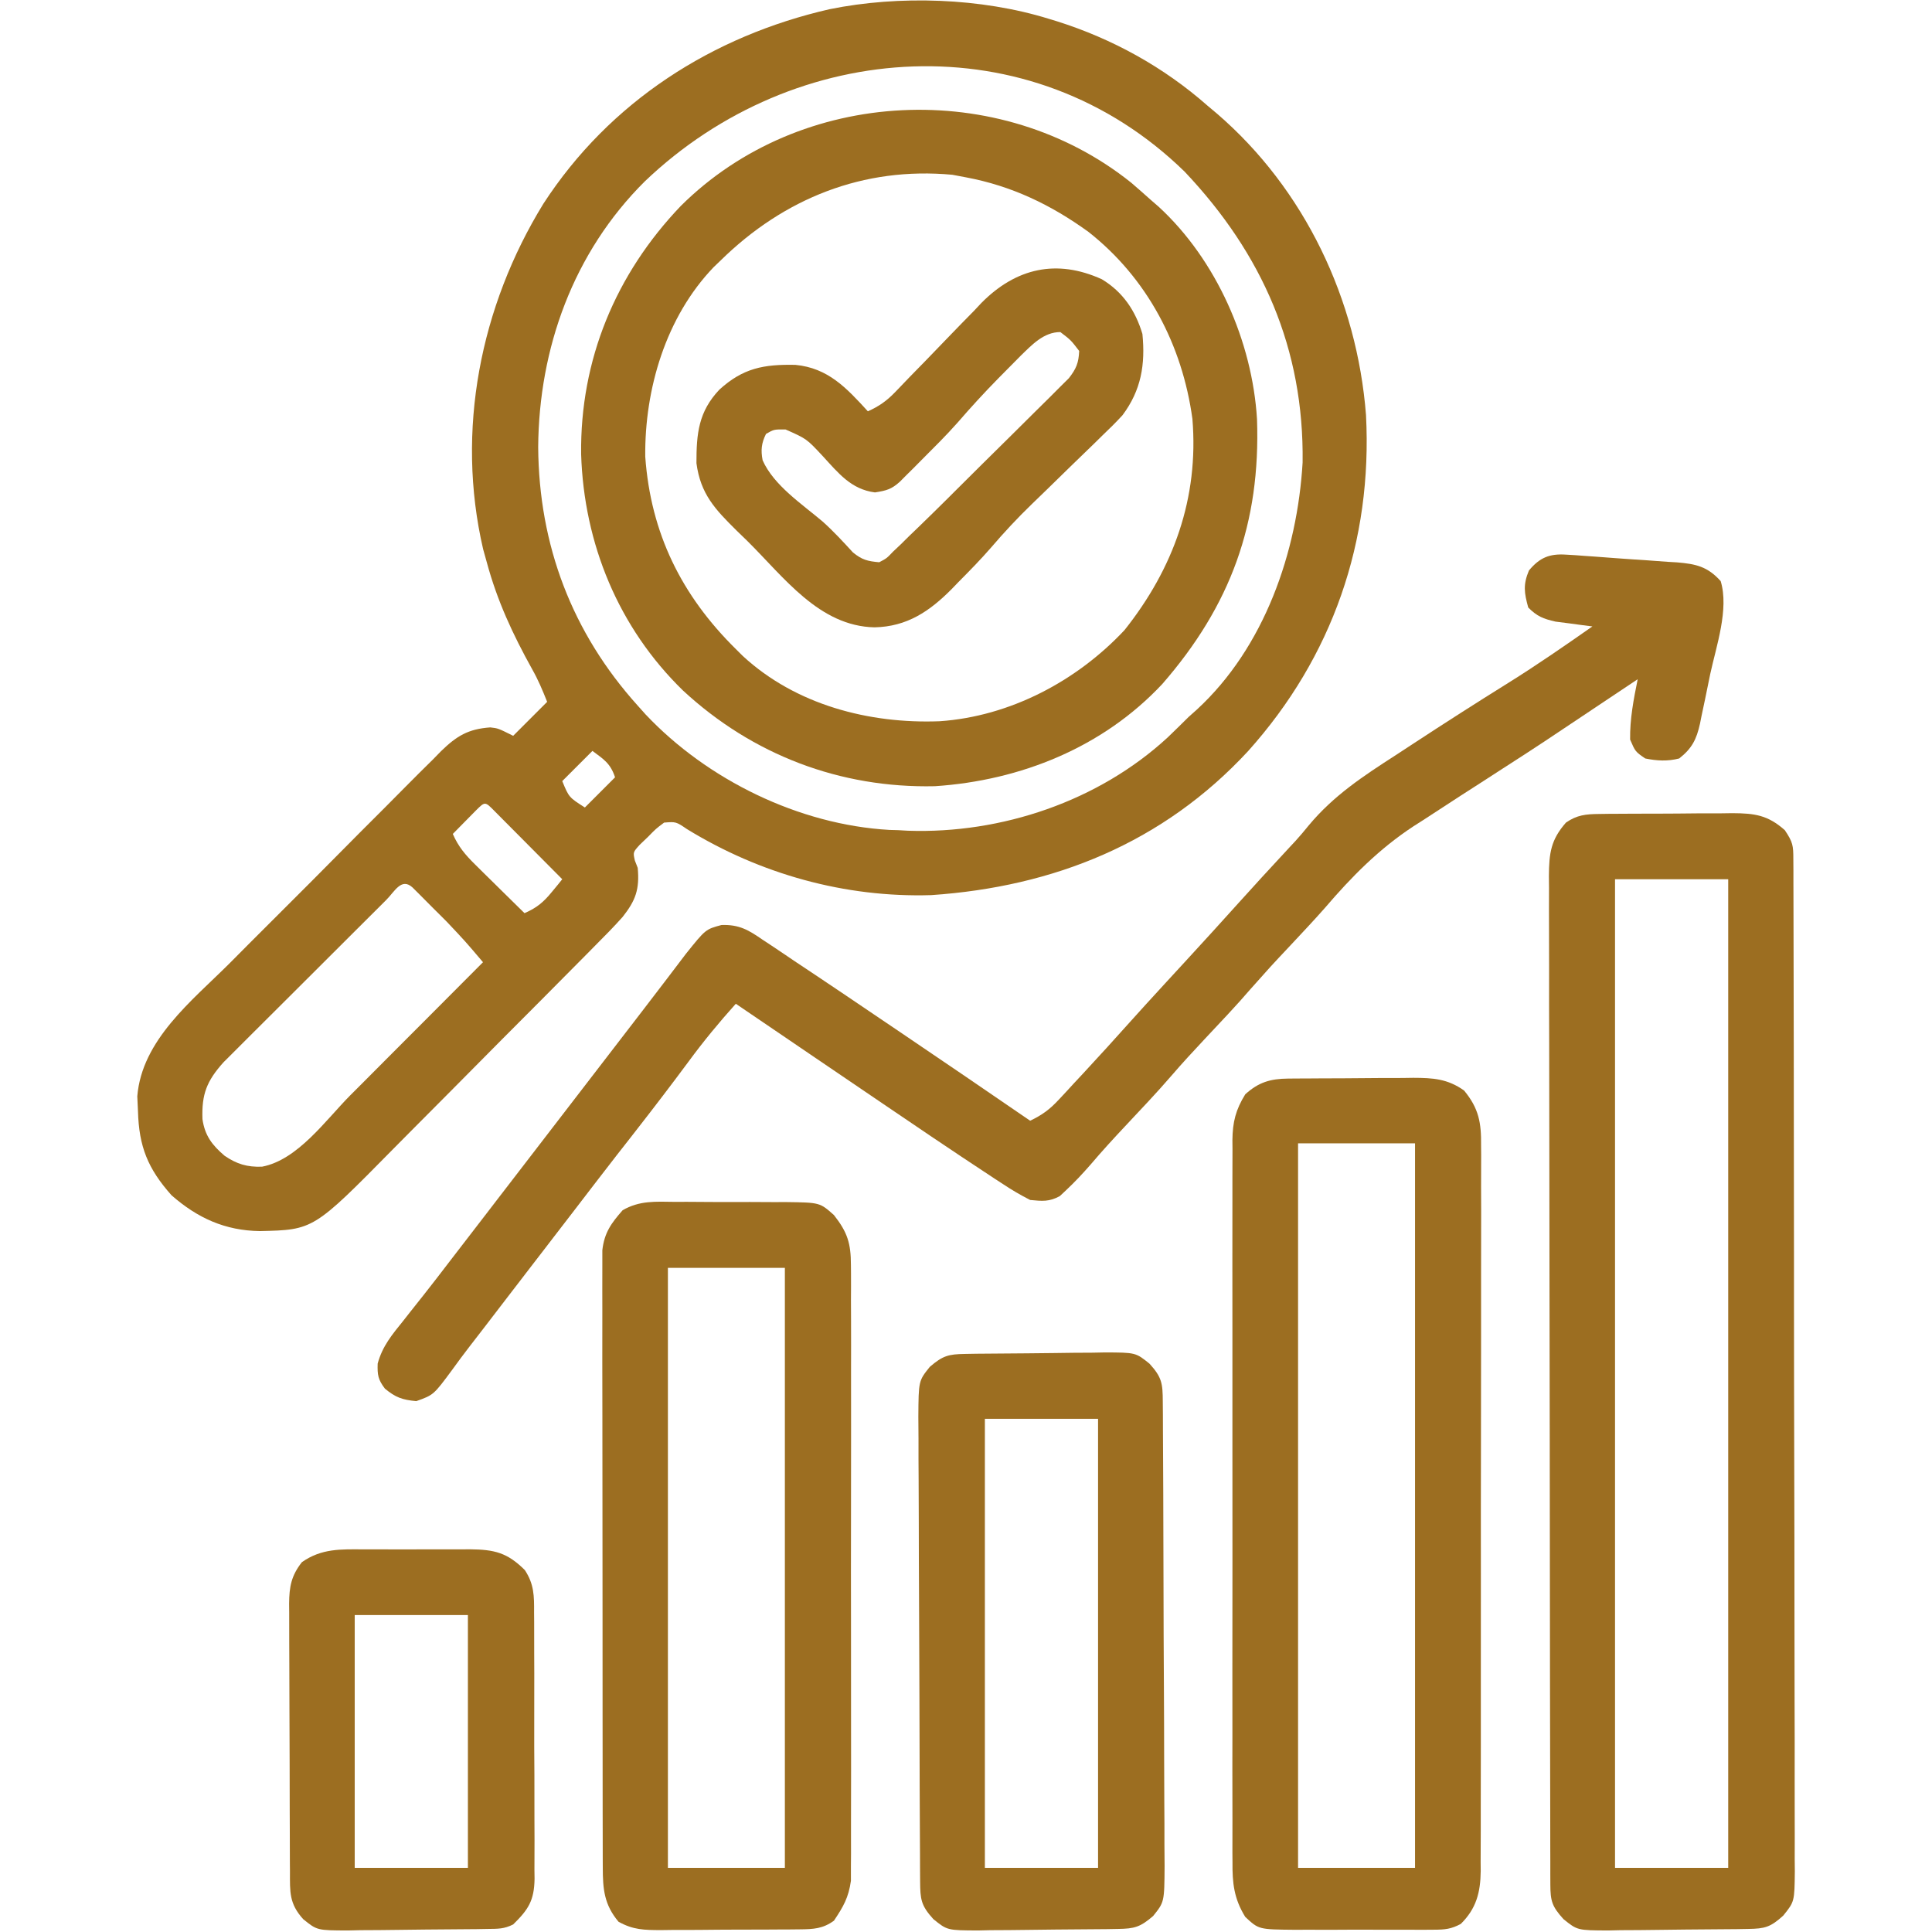
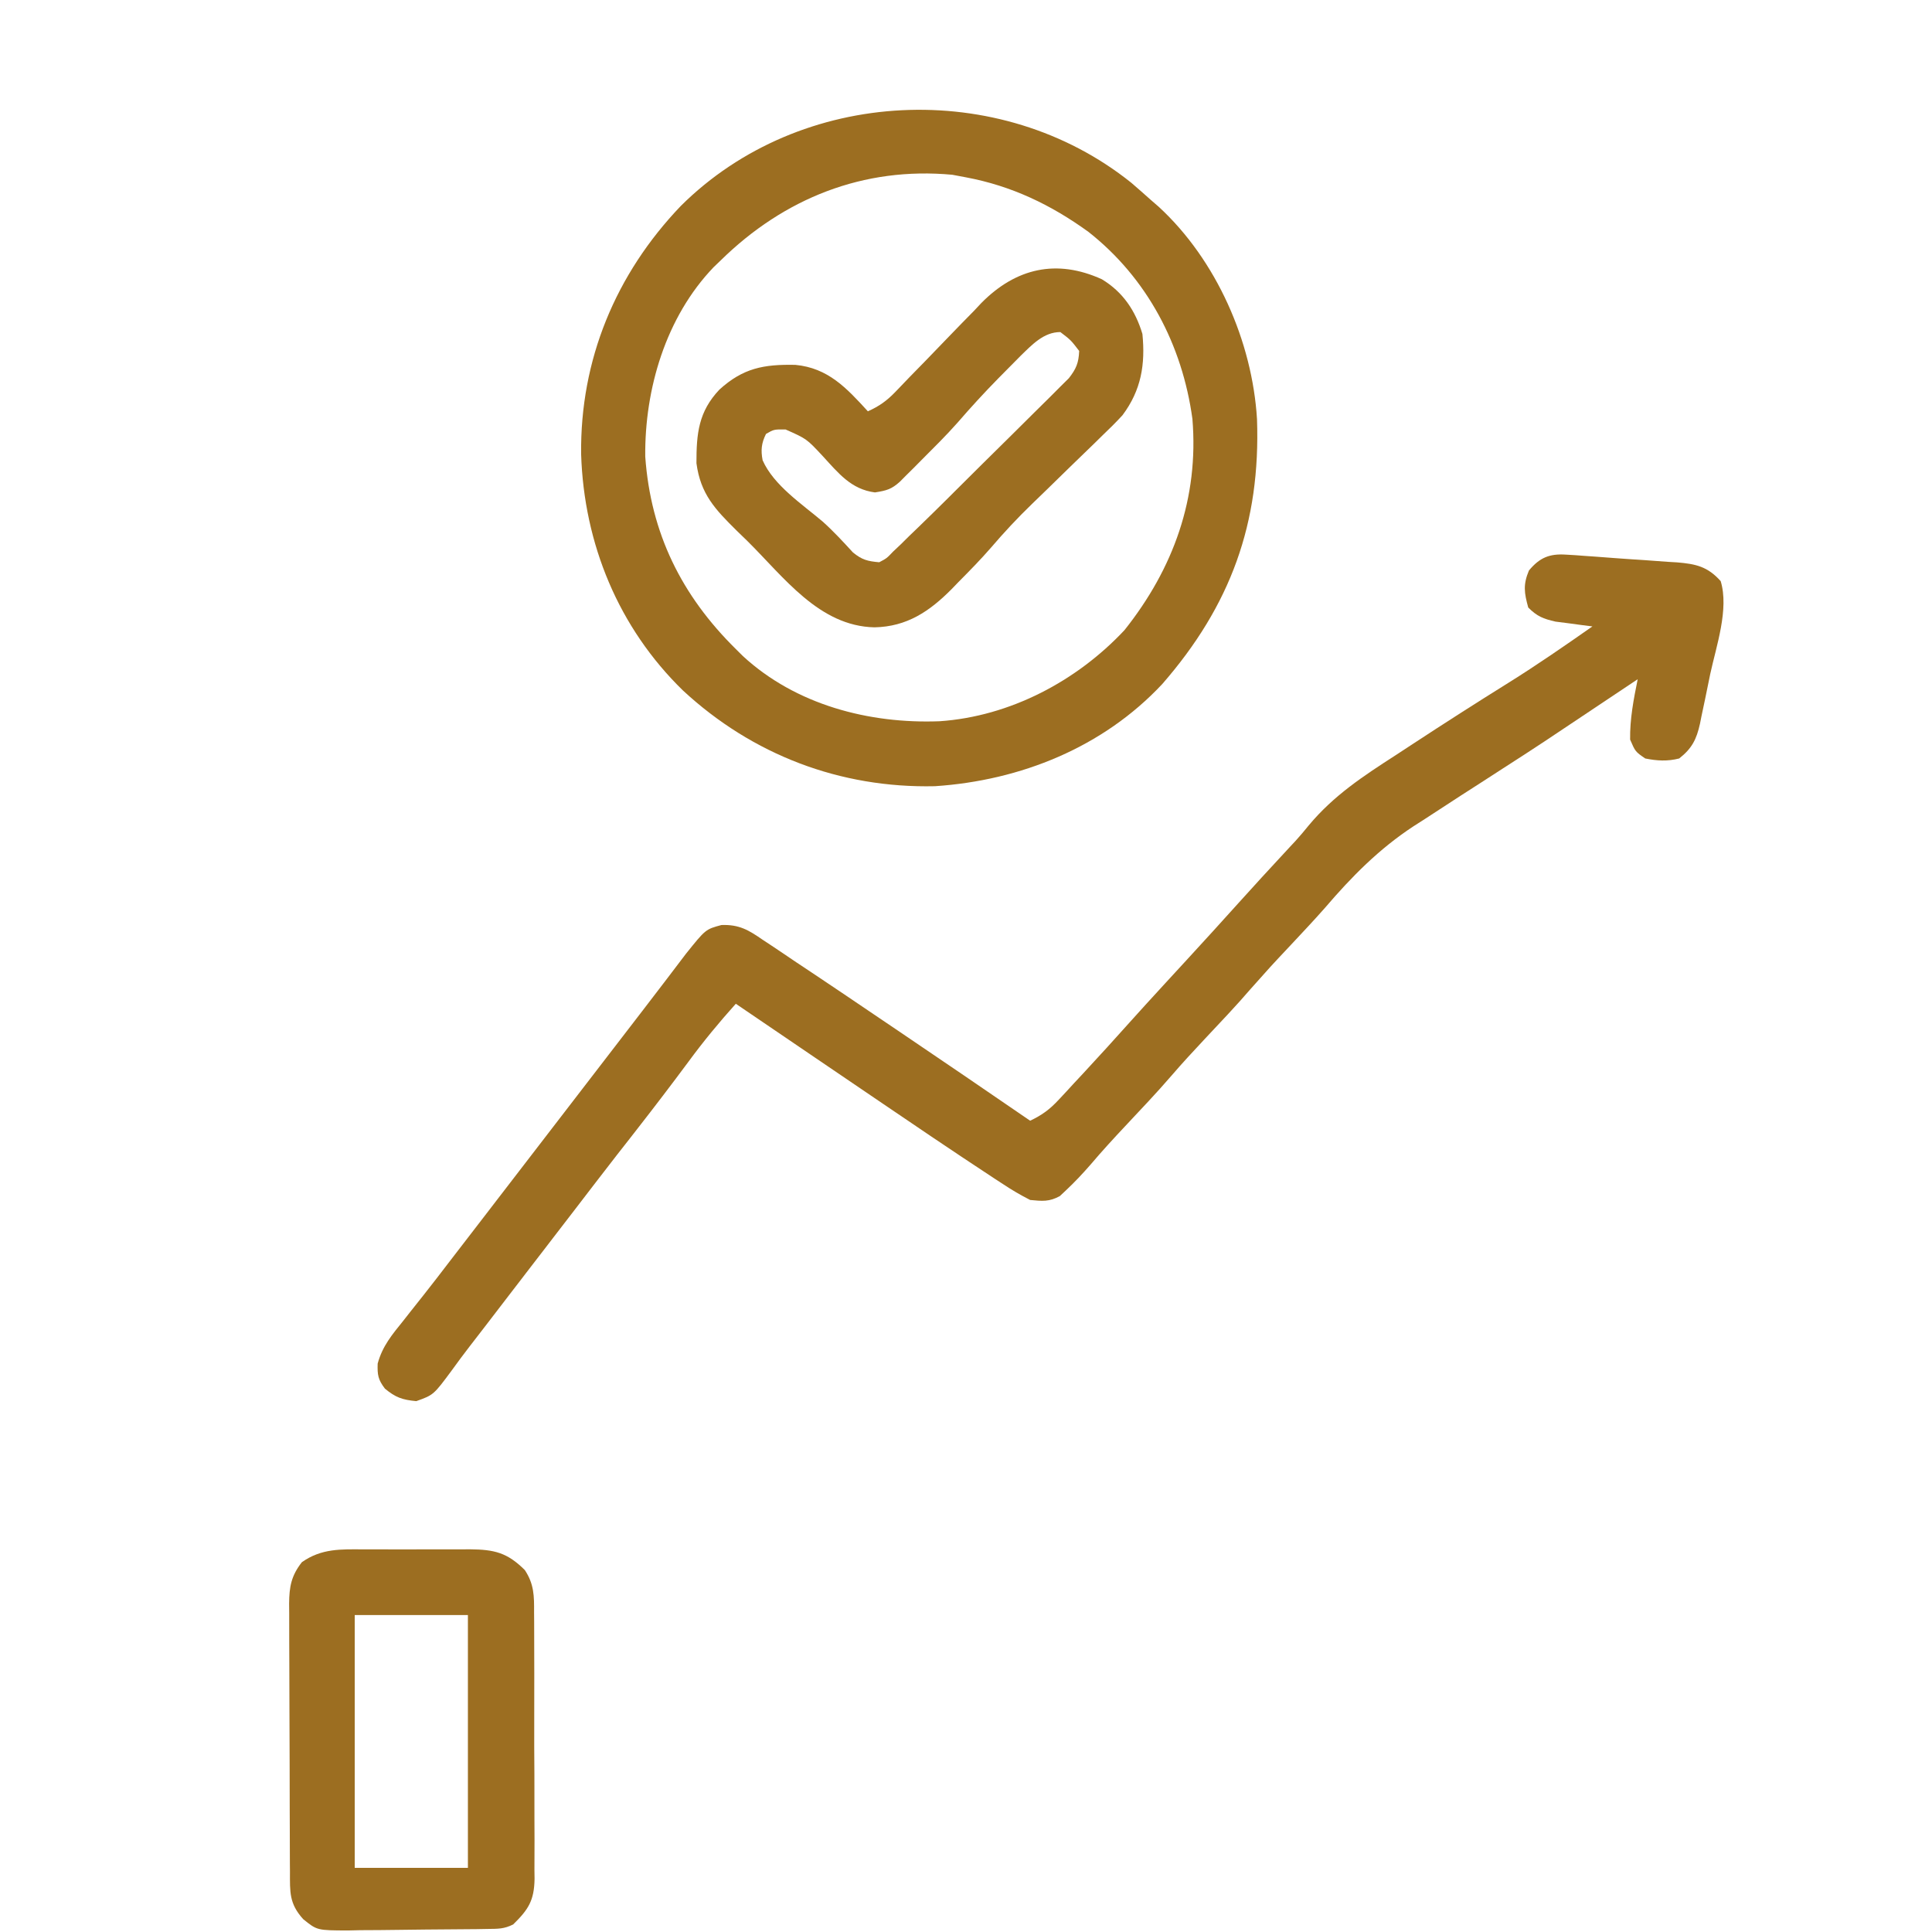
<svg xmlns="http://www.w3.org/2000/svg" width="48" height="48" viewBox="0 0 48 48" fill="none">
-   <path d="M26.063 0.469C26.127 0.488 26.191 0.508 26.257 0.528C27.64 0.965 28.912 1.666 30 2.625C30.115 2.721 30.115 2.721 30.232 2.82C32.419 4.702 33.715 7.447 33.938 10.312C34.101 13.446 33.106 16.323 31.008 18.662C28.895 20.945 26.182 22.032 23.136 22.239C20.992 22.305 18.886 21.715 17.068 20.599C16.795 20.414 16.795 20.414 16.5 20.437C16.297 20.589 16.297 20.589 16.102 20.789C16.034 20.854 15.965 20.919 15.895 20.987C15.726 21.173 15.726 21.173 15.773 21.38C15.796 21.44 15.82 21.5 15.844 21.562C15.893 22.094 15.792 22.373 15.469 22.781C15.251 23.026 15.021 23.258 14.79 23.49C14.688 23.593 14.688 23.593 14.585 23.698C14.361 23.924 14.137 24.15 13.913 24.375C13.757 24.532 13.6 24.69 13.444 24.848C13.116 25.178 12.787 25.507 12.458 25.837C12.039 26.257 11.621 26.68 11.204 27.102C10.881 27.428 10.557 27.753 10.233 28.078C10.078 28.233 9.924 28.388 9.771 28.544C7.789 30.556 7.789 30.556 6.457 30.586C5.591 30.574 4.906 30.262 4.26 29.695C3.674 29.035 3.452 28.488 3.428 27.609C3.422 27.486 3.417 27.364 3.411 27.237C3.525 25.836 4.771 24.863 5.697 23.94C5.863 23.774 6.028 23.608 6.193 23.441C6.538 23.094 6.885 22.748 7.232 22.403C7.587 22.049 7.942 21.694 8.294 21.337C8.722 20.904 9.151 20.473 9.582 20.044C9.745 19.88 9.908 19.716 10.07 19.552C10.297 19.322 10.526 19.095 10.756 18.869C10.822 18.801 10.889 18.733 10.957 18.663C11.348 18.283 11.633 18.111 12.181 18.072C12.375 18.094 12.375 18.094 12.75 18.281C13.029 18.003 13.307 17.724 13.594 17.437C13.476 17.142 13.373 16.894 13.22 16.624C12.739 15.758 12.353 14.929 12.094 13.969C12.064 13.861 12.034 13.754 12.003 13.643C11.32 10.697 11.932 7.612 13.5 5.062C15.145 2.528 17.696 0.894 20.613 0.228C22.341 -0.122 24.378 -0.054 26.063 0.469ZM16.018 4.508C14.245 6.27 13.389 8.65 13.371 11.109C13.389 13.545 14.21 15.717 15.844 17.531C15.908 17.603 15.973 17.675 16.039 17.749C17.573 19.375 19.853 20.492 22.099 20.619C22.169 20.621 22.24 20.623 22.313 20.625C22.393 20.63 22.473 20.634 22.556 20.639C24.883 20.719 27.292 19.906 29.01 18.322C29.186 18.154 29.358 17.983 29.531 17.812C29.632 17.722 29.632 17.722 29.735 17.63C31.413 16.085 32.231 13.722 32.363 11.491C32.401 8.669 31.365 6.307 29.432 4.265C25.612 0.535 19.747 0.943 16.018 4.508ZM14.719 18.656C14.471 18.904 14.224 19.151 13.969 19.406C14.135 19.809 14.135 19.809 14.531 20.062C14.779 19.815 15.026 19.567 15.281 19.312C15.166 18.967 15.006 18.869 14.719 18.656ZM11.827 20.133C11.724 20.237 11.724 20.237 11.619 20.344C11.516 20.448 11.516 20.448 11.411 20.555C11.331 20.636 11.331 20.636 11.25 20.719C11.387 21.034 11.56 21.238 11.805 21.479C11.912 21.585 11.912 21.585 12.021 21.693C12.095 21.766 12.169 21.839 12.246 21.914C12.321 21.988 12.397 22.063 12.474 22.139C12.659 22.322 12.845 22.505 13.031 22.687C13.332 22.558 13.505 22.413 13.711 22.16C13.76 22.101 13.809 22.042 13.859 21.981C13.895 21.935 13.931 21.89 13.969 21.844C13.704 21.576 13.438 21.309 13.173 21.043C13.082 20.952 12.992 20.861 12.902 20.77C12.773 20.639 12.643 20.509 12.513 20.379C12.435 20.3 12.357 20.222 12.277 20.141C12.05 19.912 12.05 19.912 11.827 20.133ZM9.595 22.36C9.55 22.405 9.504 22.45 9.458 22.497C9.307 22.646 9.157 22.796 9.007 22.946C8.902 23.05 8.798 23.154 8.694 23.258C8.475 23.477 8.256 23.695 8.037 23.914C7.757 24.194 7.476 24.474 7.196 24.753C6.98 24.968 6.764 25.183 6.549 25.398C6.446 25.501 6.342 25.604 6.239 25.707C6.094 25.852 5.949 25.996 5.805 26.141C5.722 26.224 5.64 26.306 5.555 26.39C5.136 26.856 5.008 27.186 5.03 27.803C5.088 28.212 5.27 28.45 5.579 28.714C5.883 28.922 6.141 28.999 6.51 28.986C7.4 28.817 8.092 27.826 8.704 27.211C8.8 27.115 8.895 27.02 8.991 26.924C9.24 26.674 9.489 26.424 9.738 26.174C9.993 25.919 10.248 25.663 10.504 25.407C11.003 24.907 11.502 24.407 12 23.906C11.563 23.39 11.563 23.39 11.099 22.899C11.042 22.842 10.985 22.785 10.926 22.726C10.869 22.669 10.811 22.611 10.752 22.553C10.663 22.463 10.663 22.463 10.572 22.372C10.488 22.288 10.488 22.288 10.402 22.201C10.351 22.151 10.3 22.1 10.247 22.047C9.971 21.798 9.807 22.149 9.595 22.36Z" fill="#9C6E21" />
-   <path d="M39.728 20.223C39.816 20.221 39.904 20.22 39.995 20.219C40.09 20.219 40.185 20.219 40.282 20.218C40.429 20.218 40.429 20.218 40.579 20.216C40.786 20.216 40.994 20.215 41.201 20.215C41.517 20.215 41.834 20.211 42.15 20.208C42.352 20.207 42.553 20.207 42.755 20.207C42.849 20.205 42.944 20.204 43.041 20.203C43.599 20.206 43.92 20.251 44.343 20.625C44.544 20.926 44.555 21.004 44.555 21.351C44.556 21.443 44.557 21.535 44.557 21.629C44.557 21.731 44.557 21.832 44.557 21.936C44.557 22.044 44.558 22.151 44.558 22.262C44.559 22.561 44.56 22.859 44.56 23.158C44.56 23.48 44.561 23.802 44.562 24.123C44.564 24.828 44.565 25.532 44.566 26.236C44.566 26.675 44.566 27.115 44.567 27.554C44.569 28.771 44.57 29.988 44.571 31.204C44.571 31.321 44.571 31.321 44.571 31.441C44.571 31.598 44.571 31.756 44.571 31.914C44.571 32.032 44.571 32.032 44.571 32.152C44.571 32.23 44.571 32.309 44.571 32.39C44.571 33.661 44.574 34.933 44.577 36.205C44.581 37.51 44.583 38.816 44.583 40.121C44.583 40.854 44.584 41.587 44.586 42.32C44.589 42.944 44.589 43.569 44.588 44.193C44.587 44.511 44.587 44.83 44.589 45.148C44.591 45.494 44.59 45.839 44.589 46.184C44.59 46.285 44.591 46.385 44.592 46.489C44.584 47.245 44.584 47.245 44.305 47.592C43.988 47.88 43.849 47.918 43.432 47.924C43.294 47.926 43.294 47.926 43.153 47.929C42.732 47.933 42.31 47.937 41.889 47.939C41.667 47.941 41.444 47.943 41.222 47.947C40.902 47.952 40.581 47.954 40.261 47.955C40.162 47.957 40.063 47.959 39.961 47.962C39.19 47.959 39.19 47.959 38.845 47.681C38.559 47.365 38.519 47.231 38.518 46.819C38.518 46.727 38.518 46.636 38.517 46.541C38.517 46.44 38.517 46.339 38.517 46.235C38.517 46.128 38.517 46.021 38.516 45.91C38.515 45.613 38.515 45.315 38.515 45.017C38.514 44.696 38.513 44.376 38.513 44.055C38.511 43.279 38.51 42.504 38.509 41.729C38.508 41.364 38.508 40.999 38.508 40.634C38.506 39.422 38.505 38.209 38.504 36.996C38.504 36.681 38.504 36.366 38.503 36.051C38.503 35.973 38.503 35.895 38.503 35.814C38.502 34.547 38.5 33.279 38.497 32.011C38.494 30.71 38.492 29.409 38.492 28.107C38.492 27.377 38.491 26.646 38.489 25.915C38.486 25.293 38.486 24.671 38.487 24.048C38.487 23.731 38.487 23.413 38.485 23.096C38.483 22.751 38.484 22.407 38.485 22.063C38.484 21.962 38.483 21.862 38.482 21.759C38.487 21.195 38.529 20.866 38.906 20.437C39.178 20.248 39.401 20.226 39.728 20.223ZM40.125 21.844C40.125 29.949 40.125 38.055 40.125 46.406C41.053 46.406 41.981 46.406 42.937 46.406C42.937 38.301 42.937 30.195 42.937 21.844C42.009 21.844 41.081 21.844 40.125 21.844Z" fill="#9C6E21" />
  <path d="M38.911 13.78C38.984 13.784 39.058 13.789 39.133 13.793C39.212 13.799 39.291 13.805 39.372 13.811C39.494 13.82 39.494 13.82 39.619 13.828C39.791 13.841 39.964 13.854 40.136 13.867C40.399 13.887 40.662 13.904 40.925 13.921C41.093 13.933 41.261 13.945 41.428 13.958C41.507 13.963 41.585 13.967 41.666 13.972C42.13 14.011 42.425 14.074 42.75 14.438C42.961 15.133 42.641 16.049 42.49 16.747C42.445 16.958 42.403 17.17 42.36 17.382C42.331 17.517 42.303 17.653 42.274 17.788C42.262 17.851 42.249 17.914 42.236 17.979C42.149 18.371 42.036 18.595 41.719 18.844C41.429 18.918 41.167 18.903 40.875 18.844C40.629 18.674 40.629 18.674 40.5 18.375C40.492 17.864 40.587 17.374 40.688 16.875C40.619 16.921 40.551 16.967 40.48 17.014C38.204 18.536 38.204 18.536 37.342 19.09C37.155 19.211 36.968 19.332 36.781 19.453C36.618 19.558 36.455 19.663 36.292 19.767C35.993 19.96 35.695 20.155 35.397 20.35C35.303 20.409 35.21 20.469 35.114 20.531C34.259 21.093 33.579 21.783 32.917 22.557C32.639 22.872 32.35 23.178 32.063 23.485C31.563 24.017 31.563 24.017 31.078 24.563C30.705 24.997 30.309 25.411 29.917 25.829C29.643 26.122 29.371 26.415 29.11 26.719C28.736 27.153 28.341 27.567 27.95 27.984C27.66 28.293 27.374 28.605 27.1 28.928C26.902 29.155 26.699 29.372 26.479 29.578C26.43 29.624 26.382 29.669 26.332 29.716C26.069 29.861 25.893 29.842 25.594 29.813C25.351 29.689 25.139 29.565 24.914 29.415C24.849 29.372 24.784 29.331 24.717 29.287C24.508 29.151 24.301 29.014 24.094 28.875C24.026 28.83 23.959 28.785 23.889 28.739C23.395 28.411 22.903 28.078 22.412 27.744C22.261 27.642 22.109 27.539 21.957 27.436C21.583 27.182 21.209 26.928 20.835 26.674C20.636 26.539 20.437 26.403 20.237 26.268C19.585 25.825 18.933 25.382 18.281 24.938C17.865 25.402 17.473 25.876 17.104 26.379C16.687 26.941 16.263 27.497 15.832 28.049C15.777 28.12 15.721 28.191 15.664 28.265C15.556 28.403 15.447 28.542 15.338 28.681C14.973 29.15 14.612 29.622 14.25 30.094C14.094 30.297 13.938 30.5 13.781 30.703C13.703 30.805 13.625 30.906 13.547 31.008C13.391 31.211 13.235 31.414 13.078 31.617C13.04 31.668 13.001 31.718 12.961 31.77C12.883 31.871 12.805 31.972 12.727 32.074C12.489 32.383 12.251 32.693 12.014 33.003C11.897 33.156 11.779 33.308 11.661 33.46C11.516 33.648 11.374 33.839 11.235 34.032C10.773 34.657 10.773 34.657 10.342 34.811C9.996 34.778 9.829 34.721 9.563 34.5C9.393 34.276 9.374 34.16 9.383 33.878C9.502 33.44 9.743 33.157 10.025 32.807C10.081 32.737 10.136 32.667 10.192 32.594C10.304 32.452 10.416 32.31 10.529 32.169C10.747 31.893 10.961 31.615 11.174 31.336C11.324 31.141 11.475 30.945 11.625 30.75C11.781 30.547 11.938 30.344 12.094 30.141C12.172 30.039 12.25 29.938 12.328 29.836C12.386 29.761 12.386 29.761 12.445 29.684C14.027 27.627 14.027 27.627 15.61 25.57C15.648 25.52 15.687 25.47 15.727 25.418C15.804 25.317 15.882 25.216 15.96 25.115C16.163 24.852 16.365 24.587 16.567 24.322C16.63 24.24 16.63 24.24 16.693 24.156C16.81 24.003 16.925 23.851 17.041 23.698C17.53 23.088 17.53 23.088 17.924 22.982C18.365 22.966 18.598 23.106 18.948 23.348C19.043 23.411 19.043 23.411 19.141 23.475C19.356 23.617 19.568 23.762 19.781 23.906C19.938 24.011 20.095 24.115 20.252 24.219C20.763 24.56 21.271 24.904 21.779 25.248C21.952 25.365 22.124 25.481 22.296 25.597C23.398 26.342 24.497 27.091 25.594 27.844C25.89 27.703 26.08 27.564 26.304 27.322C26.366 27.256 26.428 27.189 26.492 27.121C26.557 27.05 26.622 26.979 26.689 26.906C26.757 26.834 26.824 26.762 26.894 26.687C27.304 26.244 27.711 25.799 28.113 25.348C28.346 25.088 28.581 24.831 28.817 24.574C28.86 24.527 28.903 24.48 28.947 24.432C29.124 24.24 29.3 24.048 29.477 23.856C29.917 23.376 30.357 22.897 30.791 22.412C31.161 22 31.536 21.593 31.913 21.187C31.956 21.14 32 21.093 32.045 21.044C32.092 20.994 32.139 20.943 32.188 20.891C32.301 20.767 32.409 20.638 32.514 20.508C33.134 19.764 33.87 19.281 34.676 18.762C34.815 18.671 34.955 18.579 35.094 18.488C35.883 17.971 36.677 17.462 37.477 16.964C38.188 16.52 38.876 16.044 39.563 15.563C39.437 15.547 39.437 15.547 39.309 15.531C39.145 15.509 39.145 15.509 38.977 15.486C38.868 15.472 38.759 15.458 38.647 15.444C38.341 15.374 38.189 15.314 37.969 15.094C37.868 14.73 37.838 14.525 37.986 14.174C38.252 13.853 38.498 13.752 38.911 13.78Z" fill="#9C6E21" />
  <path d="M28.107 4.541C28.271 4.682 28.433 4.825 28.594 4.969C28.659 5.025 28.724 5.082 28.791 5.14C30.223 6.46 31.113 8.486 31.23 10.414C31.321 12.995 30.576 15.044 28.876 16.995C27.404 18.569 25.356 19.392 23.228 19.533C20.877 19.586 18.696 18.756 16.969 17.156C15.365 15.595 14.508 13.507 14.438 11.286C14.41 8.94 15.296 6.809 16.913 5.118C19.886 2.158 24.845 1.926 28.107 4.541ZM17.906 6.469C17.847 6.525 17.788 6.582 17.728 6.64C16.543 7.876 16.014 9.664 16.031 11.344C16.167 13.252 16.935 14.797 18.281 16.125C18.338 16.182 18.395 16.239 18.454 16.297C19.769 17.512 21.594 17.987 23.345 17.919C25.092 17.799 26.75 16.923 27.937 15.656C29.158 14.122 29.787 12.368 29.625 10.406C29.373 8.57 28.504 6.91 27.041 5.76C26.109 5.086 25.135 4.619 24 4.406C23.888 4.385 23.776 4.364 23.66 4.342C21.453 4.137 19.478 4.926 17.906 6.469Z" fill="#9C6E21" />
-   <path d="M32.004 26.797C32.087 26.797 32.169 26.796 32.255 26.795C32.388 26.794 32.388 26.794 32.524 26.794C32.616 26.793 32.708 26.793 32.803 26.792C32.998 26.791 33.192 26.79 33.387 26.79C33.684 26.789 33.98 26.786 34.277 26.783C34.466 26.783 34.656 26.782 34.845 26.782C34.933 26.781 35.022 26.779 35.113 26.778C35.601 26.78 35.964 26.801 36.375 27.094C36.742 27.538 36.804 27.898 36.797 28.457C36.798 28.576 36.798 28.576 36.799 28.697C36.8 28.962 36.799 29.228 36.797 29.493C36.797 29.683 36.798 29.873 36.799 30.064C36.8 30.58 36.799 31.097 36.797 31.613C36.796 32.154 36.797 32.695 36.797 33.235C36.797 34.143 36.796 35.051 36.794 35.959C36.791 37.009 36.791 38.058 36.792 39.108C36.793 40.118 36.793 41.127 36.791 42.137C36.791 42.567 36.791 42.997 36.791 43.426C36.792 43.932 36.791 44.438 36.789 44.944C36.788 45.13 36.788 45.316 36.789 45.502C36.789 45.755 36.788 46.008 36.786 46.262C36.787 46.336 36.788 46.409 36.788 46.485C36.782 47.018 36.678 47.419 36.293 47.799C36.054 47.928 35.899 47.942 35.628 47.943C35.536 47.944 35.444 47.944 35.349 47.945C35.2 47.945 35.2 47.945 35.048 47.944C34.895 47.944 34.895 47.944 34.738 47.944C34.522 47.945 34.305 47.944 34.089 47.943C33.758 47.941 33.427 47.943 33.096 47.945C32.885 47.945 32.675 47.944 32.464 47.944C32.316 47.944 32.316 47.944 32.164 47.945C31.272 47.937 31.272 47.937 30.938 47.625C30.658 47.173 30.616 46.784 30.621 46.266C30.62 46.187 30.62 46.108 30.619 46.026C30.618 45.763 30.619 45.499 30.62 45.235C30.62 45.045 30.619 44.856 30.619 44.666C30.617 44.152 30.618 43.638 30.619 43.124C30.619 42.586 30.619 42.048 30.618 41.51C30.618 40.607 30.618 39.703 30.62 38.8C30.621 37.755 30.621 36.711 30.619 35.666C30.618 34.77 30.618 33.873 30.619 32.976C30.619 32.44 30.619 31.905 30.618 31.369C30.617 30.865 30.618 30.362 30.619 29.858C30.62 29.674 30.62 29.489 30.619 29.304C30.618 29.052 30.619 28.799 30.621 28.547C30.62 28.474 30.619 28.401 30.619 28.326C30.624 27.877 30.701 27.57 30.938 27.188C31.269 26.887 31.563 26.801 32.004 26.797ZM32.25 28.406C32.25 34.346 32.25 40.286 32.25 46.406C33.209 46.406 34.168 46.406 35.156 46.406C35.156 40.466 35.156 34.526 35.156 28.406C34.197 28.406 33.238 28.406 32.25 28.406Z" fill="#9C6E21" />
-   <path d="M16.764 29.86C16.862 29.86 16.96 29.859 17.061 29.859C17.268 29.86 17.475 29.86 17.682 29.863C17.999 29.865 18.315 29.864 18.632 29.863C18.834 29.864 19.035 29.865 19.236 29.866C19.331 29.865 19.425 29.865 19.523 29.865C20.369 29.876 20.369 29.876 20.719 30.188C21.055 30.614 21.141 30.892 21.141 31.433C21.142 31.499 21.142 31.566 21.143 31.634C21.145 31.857 21.143 32.079 21.142 32.301C21.143 32.461 21.143 32.62 21.144 32.78C21.146 33.213 21.145 33.646 21.144 34.079C21.143 34.533 21.144 34.987 21.145 35.44C21.145 36.202 21.144 36.964 21.143 37.726C21.141 38.606 21.141 39.486 21.143 40.366C21.145 41.123 21.145 41.879 21.144 42.635C21.144 43.086 21.144 43.538 21.145 43.989C21.146 44.414 21.145 44.838 21.143 45.263C21.142 45.418 21.143 45.574 21.143 45.73C21.145 45.943 21.143 46.155 21.141 46.368C21.141 46.487 21.141 46.606 21.141 46.728C21.082 47.147 20.953 47.369 20.719 47.719C20.446 47.918 20.211 47.931 19.878 47.934C19.786 47.935 19.694 47.936 19.599 47.937C19.45 47.937 19.45 47.937 19.298 47.938C19.196 47.938 19.093 47.939 18.988 47.94C18.771 47.941 18.555 47.941 18.338 47.941C18.007 47.941 17.677 47.945 17.345 47.948C17.135 47.949 16.925 47.949 16.714 47.949C16.566 47.952 16.566 47.952 16.414 47.953C16.002 47.951 15.732 47.948 15.367 47.745C15.01 47.32 14.976 46.936 14.976 46.39C14.975 46.323 14.975 46.257 14.975 46.188C14.973 45.965 14.974 45.742 14.974 45.519C14.974 45.359 14.973 45.199 14.973 45.039C14.972 44.605 14.972 44.171 14.972 43.736C14.972 43.374 14.971 43.011 14.971 42.649C14.97 41.794 14.97 40.938 14.97 40.083C14.971 39.201 14.97 38.319 14.968 37.436C14.966 36.679 14.966 35.921 14.966 35.164C14.966 34.711 14.966 34.259 14.964 33.806C14.963 33.381 14.963 32.956 14.965 32.53C14.965 32.374 14.965 32.218 14.964 32.062C14.963 31.849 14.964 31.636 14.965 31.422C14.965 31.303 14.965 31.184 14.965 31.061C15.014 30.626 15.186 30.39 15.47 30.067C15.892 29.824 16.284 29.854 16.764 29.86ZM16.594 31.5C16.594 36.419 16.594 41.338 16.594 46.406C17.553 46.406 18.512 46.406 19.5 46.406C19.5 41.487 19.5 36.568 19.5 31.5C18.541 31.5 17.582 31.5 16.594 31.5Z" fill="#9C6E21" />
-   <path d="M23.974 33.638C24.066 33.636 24.158 33.635 24.253 33.633C24.674 33.629 25.096 33.625 25.517 33.623C25.739 33.622 25.962 33.619 26.184 33.616C26.504 33.61 26.825 33.608 27.145 33.607C27.244 33.605 27.343 33.603 27.445 33.601C28.216 33.603 28.216 33.603 28.561 33.882C28.869 34.221 28.887 34.374 28.889 34.822C28.89 34.931 28.891 35.039 28.892 35.151C28.892 35.27 28.893 35.389 28.893 35.512C28.894 35.639 28.895 35.766 28.895 35.892C28.898 36.308 28.899 36.725 28.901 37.141C28.901 37.284 28.902 37.428 28.902 37.571C28.904 38.167 28.906 38.763 28.907 39.359C28.908 40.213 28.912 41.068 28.917 41.922C28.921 42.523 28.922 43.123 28.923 43.724C28.923 44.083 28.924 44.441 28.927 44.8C28.93 45.138 28.931 45.475 28.93 45.813C28.93 45.996 28.932 46.178 28.934 46.361C28.928 47.256 28.928 47.256 28.649 47.603C28.33 47.878 28.186 47.918 27.776 47.924C27.684 47.926 27.592 47.927 27.497 47.929C27.076 47.933 26.654 47.937 26.233 47.939C26.011 47.941 25.788 47.943 25.566 47.947C25.246 47.952 24.925 47.954 24.605 47.955C24.506 47.957 24.407 47.959 24.305 47.962C23.534 47.959 23.534 47.959 23.189 47.68C22.881 47.341 22.863 47.188 22.86 46.74C22.86 46.632 22.859 46.523 22.858 46.412C22.858 46.292 22.857 46.173 22.857 46.05C22.856 45.923 22.855 45.797 22.855 45.67C22.852 45.254 22.851 44.837 22.849 44.421C22.849 44.278 22.848 44.135 22.848 43.991C22.846 43.395 22.844 42.799 22.843 42.203C22.841 41.349 22.838 40.495 22.833 39.64C22.829 39.04 22.828 38.439 22.827 37.838C22.827 37.48 22.826 37.121 22.823 36.762C22.82 36.424 22.819 36.087 22.82 35.749C22.82 35.566 22.818 35.384 22.816 35.201C22.822 34.306 22.822 34.306 23.101 33.959C23.42 33.684 23.563 33.644 23.974 33.638ZM24.469 35.25C24.469 38.931 24.469 42.613 24.469 46.406C25.397 46.406 26.325 46.406 27.281 46.406C27.281 42.724 27.281 39.043 27.281 35.25C26.353 35.25 25.425 35.25 24.469 35.25Z" fill="#9C6E21" />
  <path d="M27.375 6.938C27.897 7.253 28.209 7.717 28.383 8.297C28.458 9.053 28.354 9.693 27.889 10.315C27.726 10.493 27.557 10.66 27.382 10.826C27.288 10.918 27.288 10.918 27.193 11.012C26.995 11.206 26.795 11.398 26.596 11.59C26.397 11.783 26.199 11.976 26.002 12.17C25.879 12.289 25.756 12.409 25.633 12.527C25.276 12.872 24.943 13.23 24.62 13.607C24.363 13.903 24.089 14.182 23.812 14.461C23.758 14.517 23.704 14.573 23.648 14.631C23.095 15.19 22.533 15.569 21.727 15.586C20.353 15.557 19.479 14.342 18.568 13.441C18.481 13.357 18.394 13.272 18.304 13.185C17.765 12.652 17.405 12.275 17.303 11.508C17.302 10.769 17.354 10.23 17.873 9.68C18.461 9.145 18.974 9.049 19.761 9.065C20.572 9.142 21.032 9.638 21.562 10.219C21.84 10.094 22.03 9.96 22.241 9.741C22.297 9.682 22.355 9.623 22.413 9.562C22.474 9.499 22.535 9.435 22.597 9.37C22.729 9.235 22.86 9.101 22.991 8.967C23.197 8.755 23.401 8.544 23.605 8.331C23.803 8.125 24.003 7.921 24.203 7.718C24.262 7.654 24.322 7.591 24.383 7.526C25.242 6.658 26.254 6.428 27.375 6.938ZM25.357 8.84C25.236 8.961 25.116 9.083 24.996 9.205C24.933 9.269 24.869 9.333 24.804 9.399C24.453 9.756 24.118 10.122 23.79 10.501C23.504 10.824 23.197 11.126 22.892 11.432C22.829 11.495 22.767 11.559 22.702 11.624C22.642 11.683 22.583 11.742 22.521 11.803C22.468 11.857 22.414 11.911 22.359 11.966C22.149 12.157 22.023 12.189 21.738 12.234C21.143 12.158 20.828 11.752 20.434 11.324C20.04 10.902 20.04 10.902 19.517 10.67C19.228 10.667 19.228 10.667 19.031 10.781C18.917 11.009 18.899 11.185 18.947 11.435C19.224 12.061 19.928 12.524 20.44 12.959C20.707 13.198 20.949 13.461 21.191 13.725C21.416 13.909 21.556 13.944 21.844 13.969C22.029 13.872 22.029 13.872 22.187 13.706C22.284 13.614 22.284 13.614 22.383 13.521C22.453 13.452 22.522 13.383 22.594 13.312C22.668 13.241 22.742 13.17 22.818 13.097C23.069 12.854 23.318 12.609 23.566 12.363C23.611 12.318 23.655 12.274 23.701 12.228C23.937 11.995 24.172 11.761 24.407 11.526C24.65 11.285 24.893 11.045 25.136 10.806C25.324 10.62 25.512 10.433 25.699 10.247C25.831 10.115 25.965 9.984 26.098 9.853C26.219 9.732 26.219 9.732 26.341 9.609C26.412 9.539 26.483 9.468 26.556 9.396C26.739 9.161 26.799 9.016 26.812 8.719C26.605 8.449 26.605 8.449 26.344 8.25C25.93 8.25 25.638 8.568 25.357 8.84Z" fill="#9C6E21" />
-   <path d="M9.044 38.494C9.138 38.494 9.232 38.493 9.329 38.493C9.526 38.493 9.724 38.493 9.922 38.495C10.224 38.496 10.526 38.495 10.828 38.493C11.021 38.493 11.213 38.493 11.406 38.494C11.541 38.493 11.541 38.493 11.679 38.492C12.281 38.498 12.604 38.573 13.04 39.009C13.27 39.359 13.272 39.652 13.269 40.057C13.27 40.172 13.27 40.172 13.271 40.29C13.273 40.544 13.273 40.797 13.272 41.05C13.272 41.227 13.273 41.404 13.274 41.58C13.275 41.95 13.274 42.32 13.273 42.69C13.271 43.164 13.273 43.638 13.277 44.111C13.279 44.476 13.279 44.841 13.278 45.205C13.278 45.38 13.278 45.554 13.28 45.729C13.281 45.974 13.28 46.218 13.278 46.462C13.28 46.57 13.28 46.57 13.281 46.679C13.272 47.224 13.124 47.445 12.75 47.812C12.523 47.926 12.374 47.921 12.12 47.924C11.982 47.927 11.982 47.927 11.841 47.929C11.419 47.933 10.998 47.937 10.577 47.939C10.354 47.941 10.132 47.943 9.91 47.947C9.589 47.952 9.269 47.954 8.949 47.955C8.85 47.958 8.751 47.96 8.649 47.962C7.878 47.96 7.878 47.96 7.533 47.681C7.182 47.293 7.204 47.007 7.204 46.505C7.203 46.428 7.203 46.351 7.202 46.271C7.201 46.016 7.2 45.761 7.2 45.505C7.199 45.328 7.199 45.151 7.198 44.973C7.197 44.601 7.197 44.229 7.196 43.857C7.196 43.38 7.193 42.904 7.191 42.427C7.189 42.061 7.189 41.694 7.188 41.328C7.188 41.152 7.187 40.977 7.186 40.801C7.185 40.555 7.185 40.309 7.185 40.063C7.184 39.99 7.184 39.918 7.183 39.843C7.186 39.42 7.237 39.148 7.5 38.812C7.988 38.468 8.47 38.49 9.044 38.494ZM8.813 40.125C8.813 42.198 8.813 44.271 8.813 46.406C9.741 46.406 10.669 46.406 11.625 46.406C11.625 44.334 11.625 42.261 11.625 40.125C10.697 40.125 9.769 40.125 8.813 40.125Z" fill="#9C6E21" />
+   <path d="M9.044 38.494C9.138 38.494 9.232 38.493 9.329 38.493C9.526 38.493 9.724 38.493 9.922 38.495C10.224 38.496 10.526 38.495 10.828 38.493C11.021 38.493 11.213 38.493 11.406 38.494C11.541 38.493 11.541 38.493 11.679 38.492C12.281 38.498 12.604 38.573 13.04 39.009C13.27 39.359 13.272 39.652 13.269 40.057C13.27 40.172 13.27 40.172 13.271 40.29C13.272 41.227 13.273 41.404 13.274 41.58C13.275 41.95 13.274 42.32 13.273 42.69C13.271 43.164 13.273 43.638 13.277 44.111C13.279 44.476 13.279 44.841 13.278 45.205C13.278 45.38 13.278 45.554 13.28 45.729C13.281 45.974 13.28 46.218 13.278 46.462C13.28 46.57 13.28 46.57 13.281 46.679C13.272 47.224 13.124 47.445 12.75 47.812C12.523 47.926 12.374 47.921 12.12 47.924C11.982 47.927 11.982 47.927 11.841 47.929C11.419 47.933 10.998 47.937 10.577 47.939C10.354 47.941 10.132 47.943 9.91 47.947C9.589 47.952 9.269 47.954 8.949 47.955C8.85 47.958 8.751 47.96 8.649 47.962C7.878 47.96 7.878 47.96 7.533 47.681C7.182 47.293 7.204 47.007 7.204 46.505C7.203 46.428 7.203 46.351 7.202 46.271C7.201 46.016 7.2 45.761 7.2 45.505C7.199 45.328 7.199 45.151 7.198 44.973C7.197 44.601 7.197 44.229 7.196 43.857C7.196 43.38 7.193 42.904 7.191 42.427C7.189 42.061 7.189 41.694 7.188 41.328C7.188 41.152 7.187 40.977 7.186 40.801C7.185 40.555 7.185 40.309 7.185 40.063C7.184 39.99 7.184 39.918 7.183 39.843C7.186 39.42 7.237 39.148 7.5 38.812C7.988 38.468 8.47 38.49 9.044 38.494ZM8.813 40.125C8.813 42.198 8.813 44.271 8.813 46.406C9.741 46.406 10.669 46.406 11.625 46.406C11.625 44.334 11.625 42.261 11.625 40.125C10.697 40.125 9.769 40.125 8.813 40.125Z" fill="#9C6E21" />
</svg>